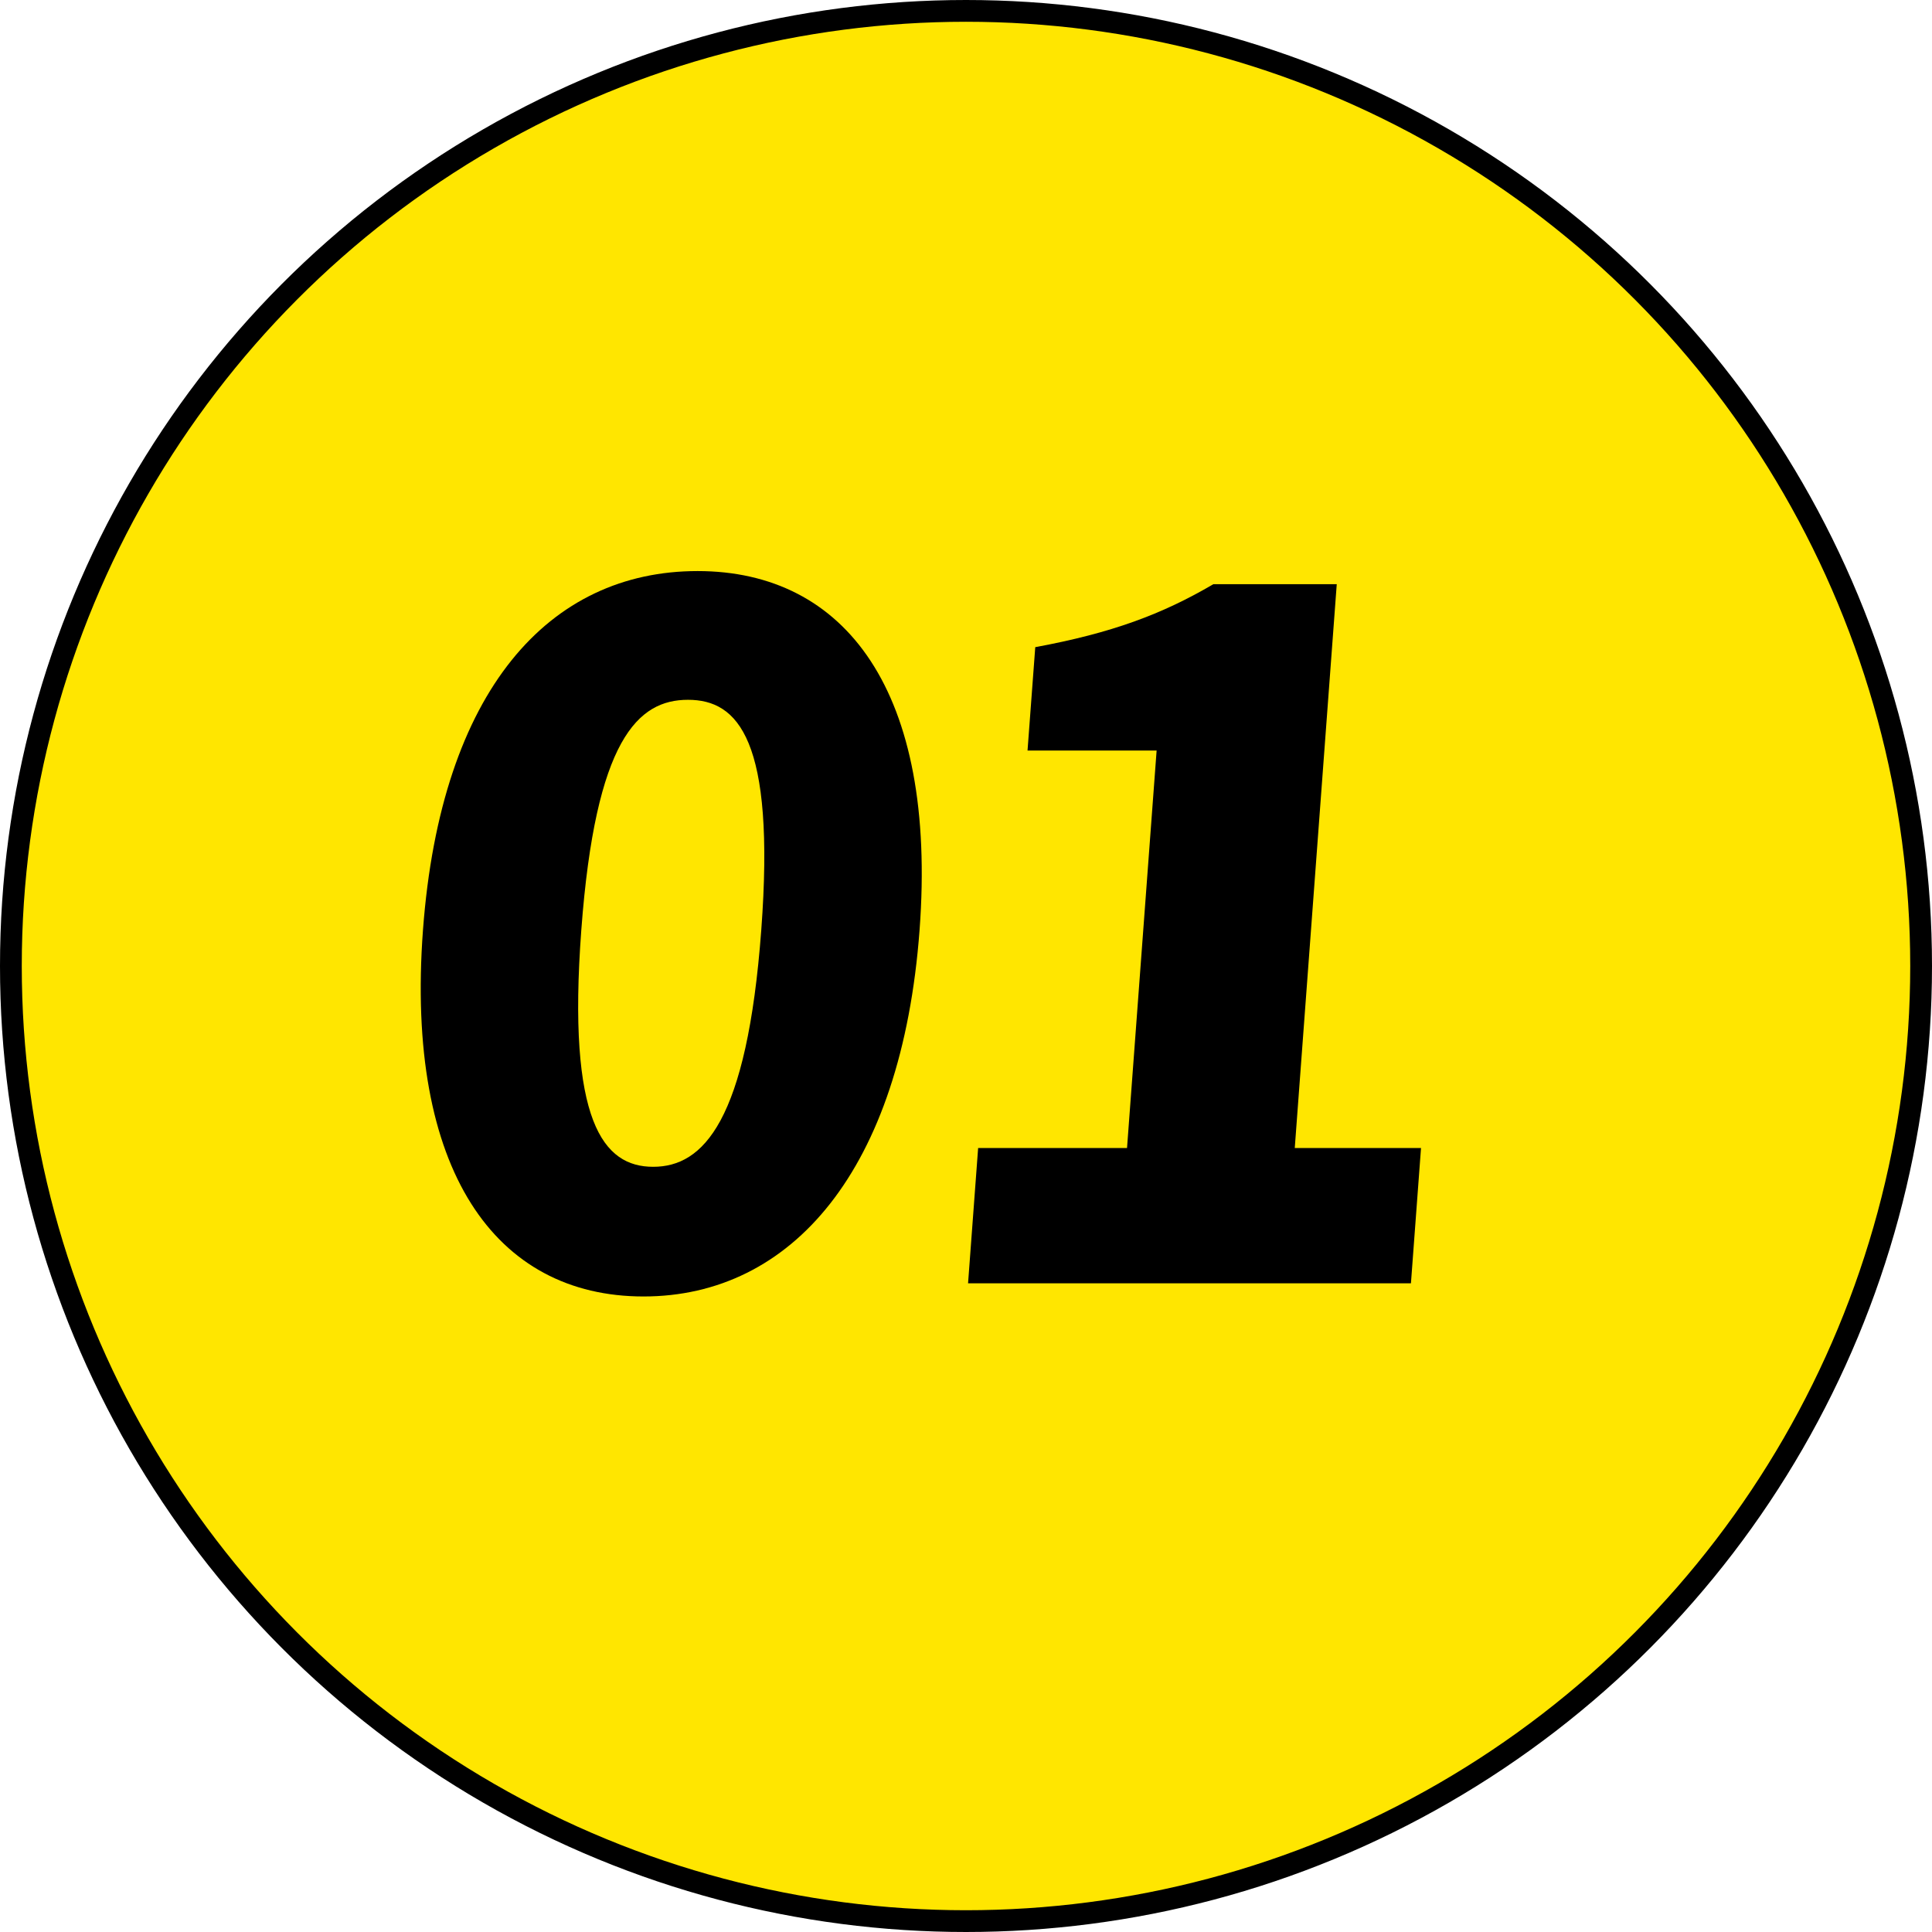
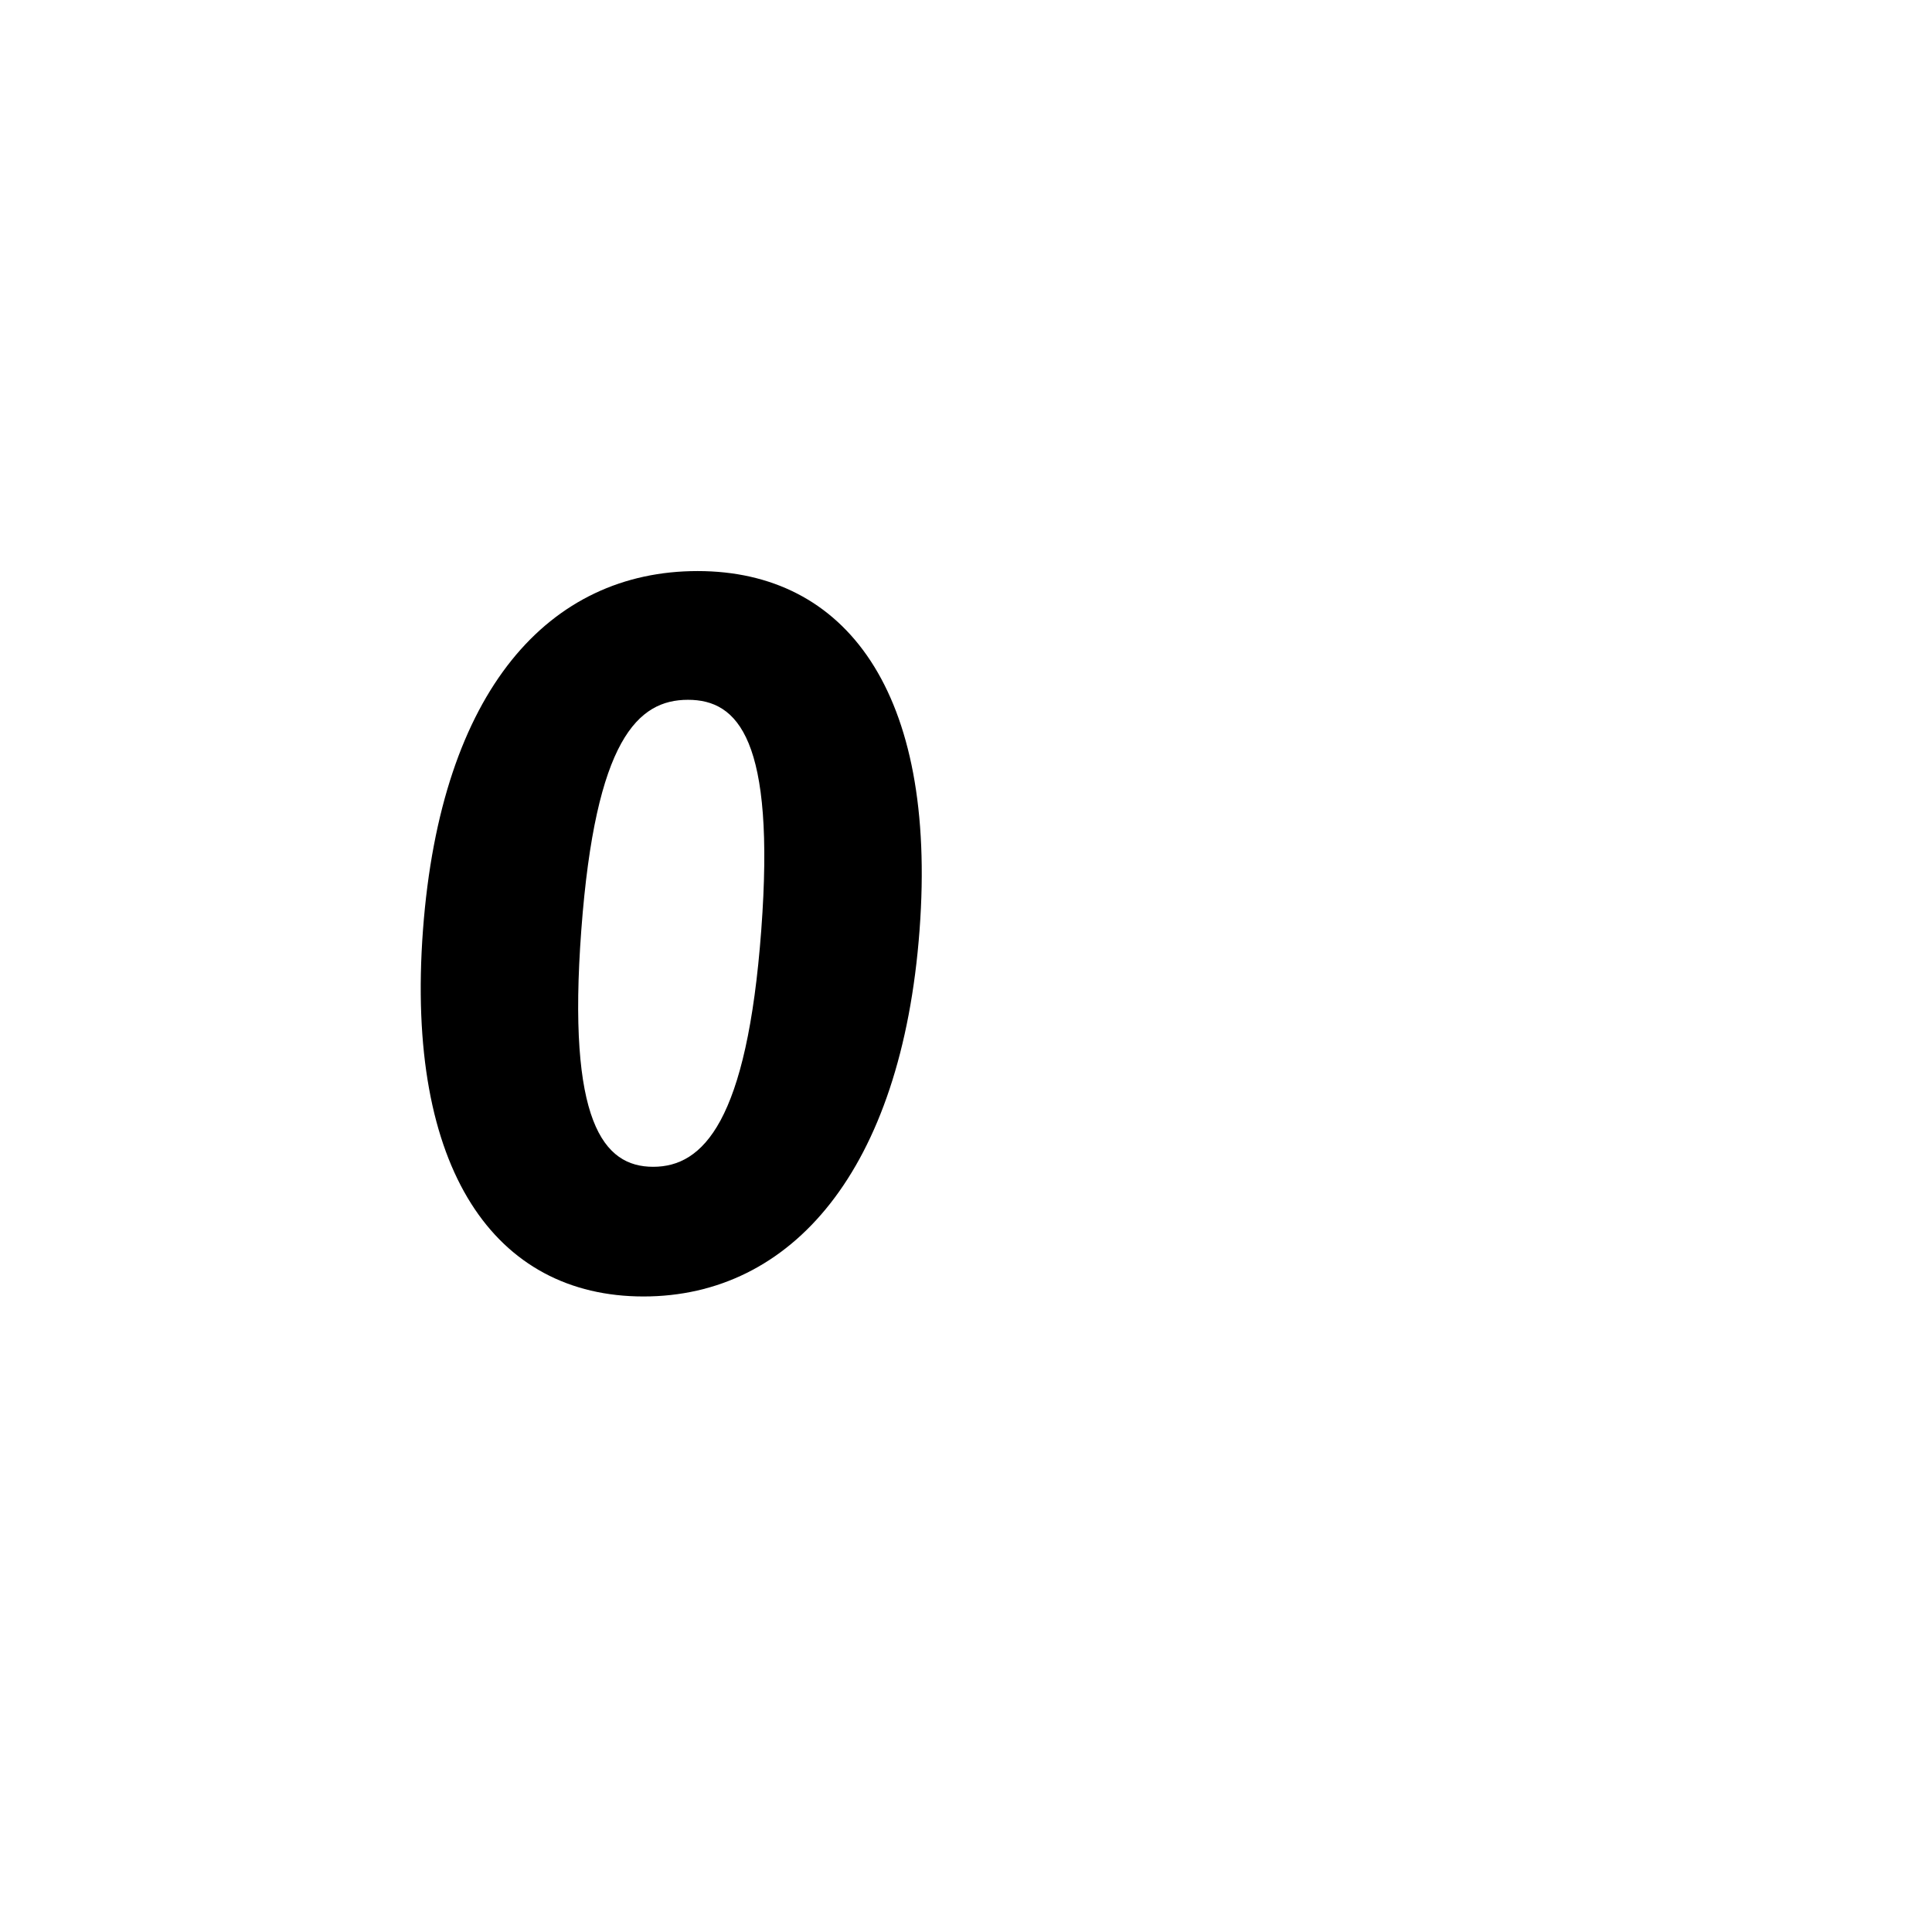
<svg xmlns="http://www.w3.org/2000/svg" width="60" height="60" viewBox="0 0 60 60" fill="none">
-   <circle cx="30" cy="30" r="29.662" fill="#FFE600" stroke="black" stroke-width="0.676" />
-   <path d="M30.064 39.854L30.377 35.652H35.001L35.92 23.308H31.911L32.151 20.098C34.524 19.66 36.089 19.077 37.681 18.143H41.514L40.21 35.652H44.131L43.818 39.854H30.064Z" fill="black" />
  <path d="M19.985 40.263C15.39 40.263 12.58 36.353 13.136 28.882C13.693 21.412 17.069 17.735 21.663 17.735C26.257 17.735 29.11 21.47 28.558 28.882C28.001 36.353 24.579 40.263 19.985 40.263ZM20.285 36.236C21.836 36.236 23.198 34.835 23.642 28.882C24.083 22.958 22.916 21.733 21.365 21.733C19.814 21.733 18.494 22.958 18.053 28.882C17.609 34.835 18.734 36.236 20.285 36.236Z" fill="black" />
</svg>